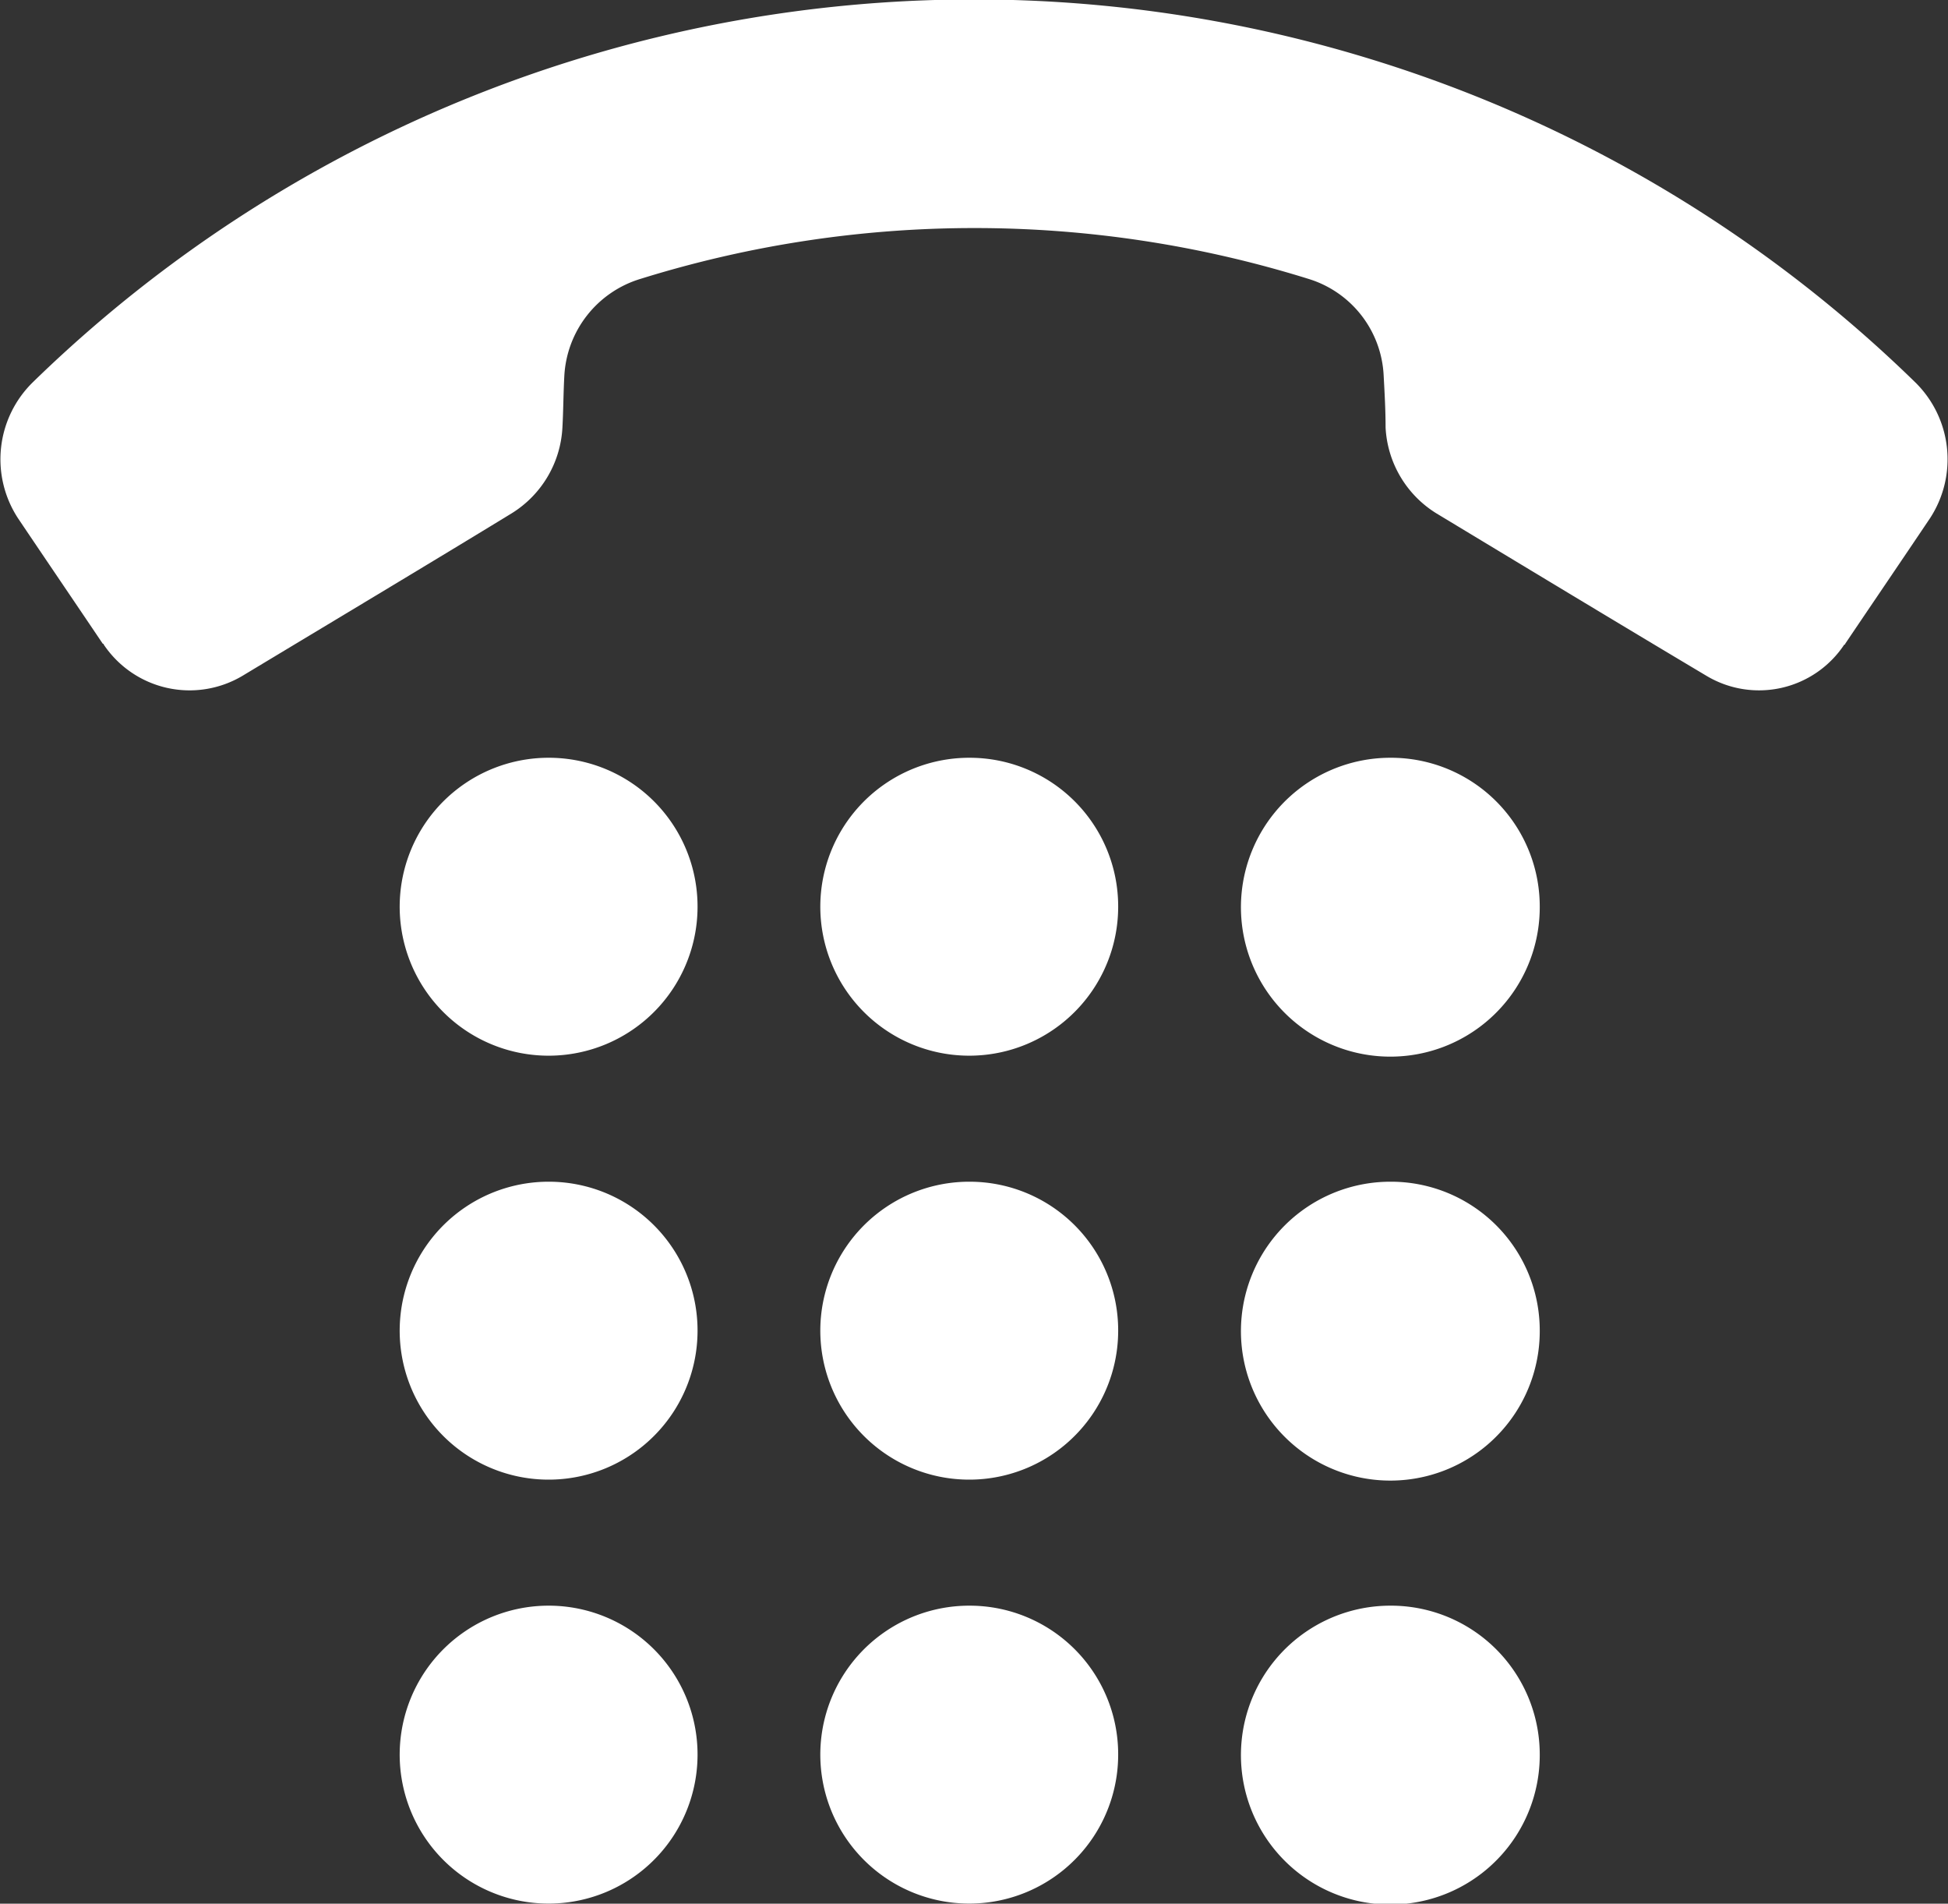
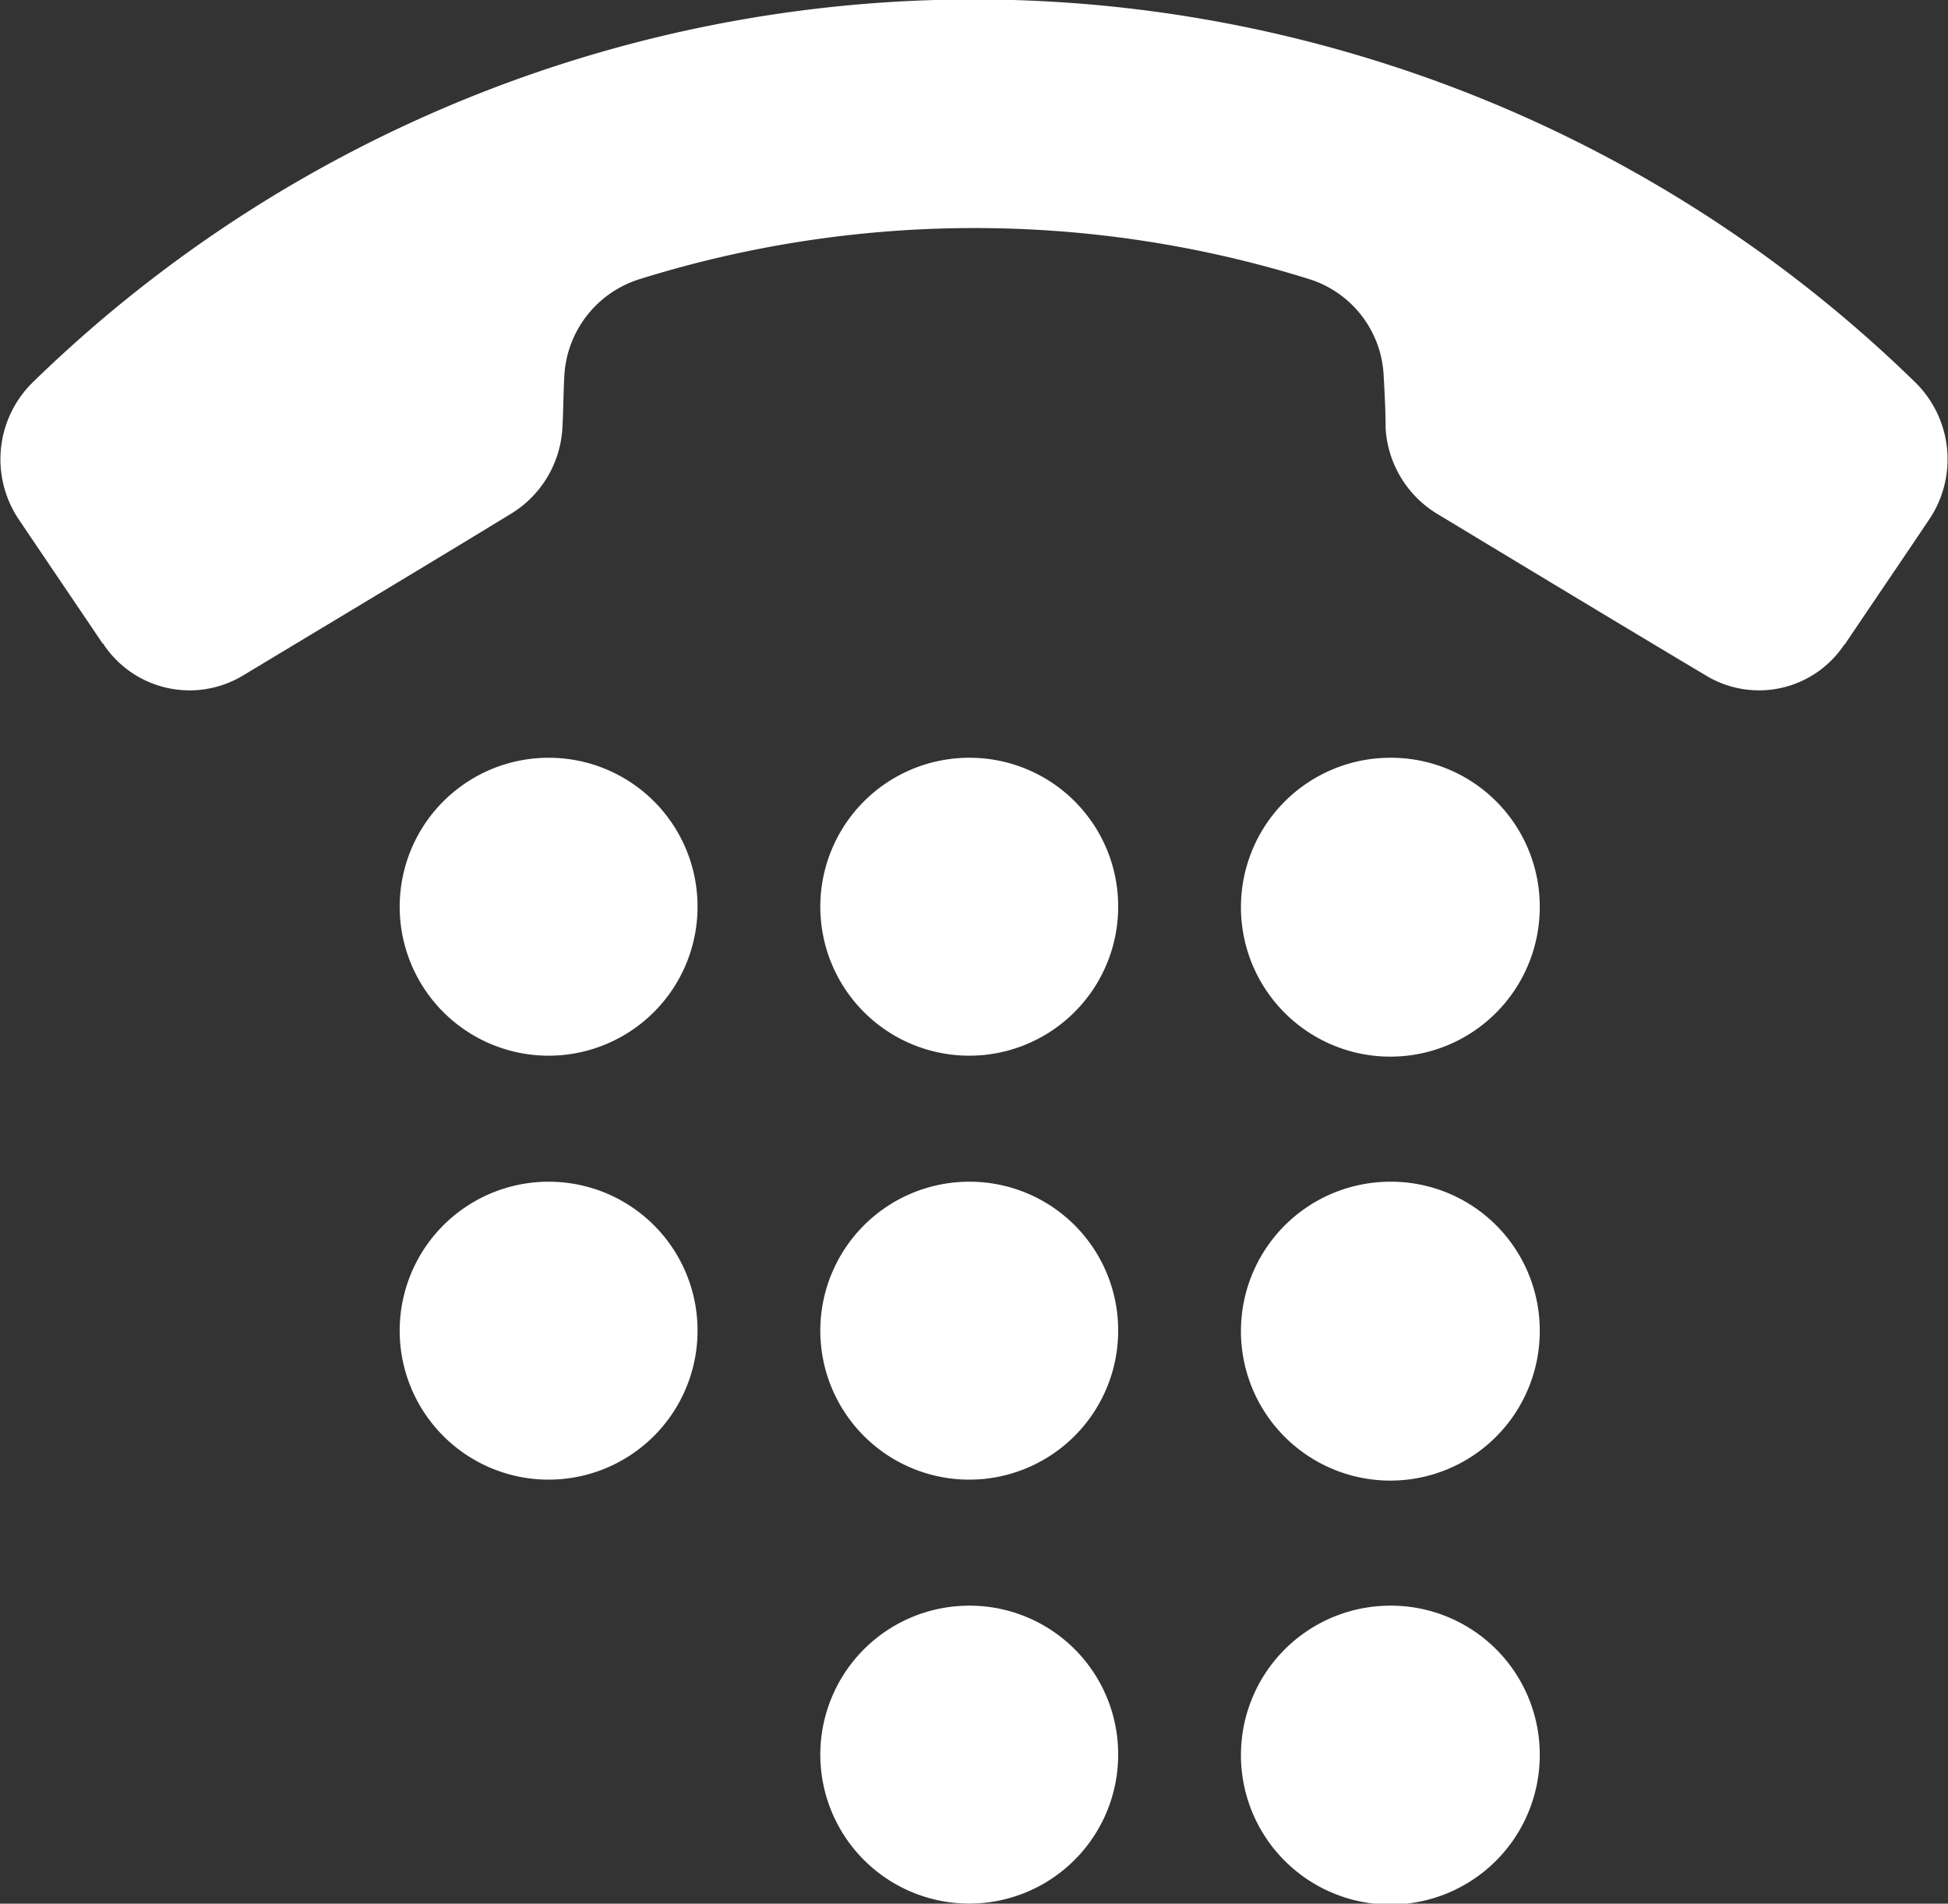
<svg xmlns="http://www.w3.org/2000/svg" width="20.47" height="20" viewBox="0 0 20.47 20">
  <rect x="0" y="0" width="20.47" height="20" fill="#333333" stroke="none" />
  <defs>
    <style>
      .cls-1 {
        fill: #fff;
        fill-rule: evenodd;
      }
    </style>
  </defs>
-   <path id="icon_tel.svg" class="cls-1" d="M2565.62,123.62a14.171,14.171,0,0,0-14.05,3.391,1.132,1.132,0,0,0-.16,1.435c0.28,0.416.59,0.872,0.89,1.317,0.01,0,.01.006,0.01,0.009a1.087,1.087,0,0,0,1.46.327c0.9-.542,2.04-1.225,2.83-1.708a1.128,1.128,0,0,0,.53-0.9c0.01-.178.01-0.358,0.02-0.541a1.128,1.128,0,0,1,.8-1.02,11.8,11.8,0,0,1,7.02,0,1.118,1.118,0,0,1,.79,1.02c0.01,0.183.02,0.363,0.02,0.541a1.128,1.128,0,0,0,.53.9c0.8,0.483,1.93,1.166,2.84,1.708a1.075,1.075,0,0,0,1.45-.327c0.01,0,.01-0.006.01-0.009,0.3-.445.61-0.9,0.89-1.317a1.132,1.132,0,0,0-.16-1.435A14.131,14.131,0,0,0,2565.62,123.62Zm-7.07,8.9a1.565,1.565,0,1,1-1.57-1.559A1.563,1.563,0,0,1,2558.55,132.522Zm4.42,0a1.565,1.565,0,1,1-1.56-1.559A1.561,1.561,0,0,1,2562.97,132.522Zm4.43,0a1.57,1.57,0,1,1-1.57-1.559A1.563,1.563,0,0,1,2567.4,132.522Zm-8.85,4.454a1.565,1.565,0,1,1-1.57-1.559A1.563,1.563,0,0,1,2558.55,136.976Zm4.42,0a1.565,1.565,0,1,1-1.56-1.559A1.561,1.561,0,0,1,2562.97,136.976Zm4.43,0a1.57,1.57,0,1,1-1.57-1.559A1.563,1.563,0,0,1,2567.4,136.976Zm-8.85,4.454a1.565,1.565,0,1,1-1.57-1.559A1.564,1.564,0,0,1,2558.55,141.43Zm4.42,0a1.565,1.565,0,1,1-1.56-1.559A1.561,1.561,0,0,1,2562.97,141.43Zm4.43,0a1.57,1.57,0,1,1-1.57-1.559A1.564,1.564,0,0,1,2567.4,141.43Z" transform="translate(-2551.22 -123)" />
+   <path id="icon_tel.svg" class="cls-1" d="M2565.62,123.62a14.171,14.171,0,0,0-14.05,3.391,1.132,1.132,0,0,0-.16,1.435c0.28,0.416.59,0.872,0.89,1.317,0.01,0,.01.006,0.01,0.009a1.087,1.087,0,0,0,1.46.327c0.9-.542,2.04-1.225,2.83-1.708a1.128,1.128,0,0,0,.53-0.9c0.01-.178.01-0.358,0.02-0.541a1.128,1.128,0,0,1,.8-1.02,11.8,11.8,0,0,1,7.02,0,1.118,1.118,0,0,1,.79,1.02c0.01,0.183.02,0.363,0.02,0.541a1.128,1.128,0,0,0,.53.9c0.8,0.483,1.93,1.166,2.84,1.708a1.075,1.075,0,0,0,1.45-.327c0.01,0,.01-0.006.01-0.009,0.3-.445.61-0.9,0.89-1.317a1.132,1.132,0,0,0-.16-1.435A14.131,14.131,0,0,0,2565.62,123.62Zm-7.07,8.9a1.565,1.565,0,1,1-1.57-1.559A1.563,1.563,0,0,1,2558.55,132.522Zm4.42,0a1.565,1.565,0,1,1-1.56-1.559A1.561,1.561,0,0,1,2562.97,132.522Zm4.43,0a1.57,1.57,0,1,1-1.57-1.559A1.563,1.563,0,0,1,2567.4,132.522Zm-8.85,4.454a1.565,1.565,0,1,1-1.57-1.559A1.563,1.563,0,0,1,2558.55,136.976Zm4.42,0a1.565,1.565,0,1,1-1.56-1.559A1.561,1.561,0,0,1,2562.97,136.976Zm4.43,0a1.57,1.57,0,1,1-1.57-1.559A1.563,1.563,0,0,1,2567.4,136.976Zm-8.85,4.454A1.564,1.564,0,0,1,2558.55,141.43Zm4.42,0a1.565,1.565,0,1,1-1.56-1.559A1.561,1.561,0,0,1,2562.97,141.43Zm4.43,0a1.57,1.57,0,1,1-1.57-1.559A1.564,1.564,0,0,1,2567.4,141.43Z" transform="translate(-2551.22 -123)" />
</svg>